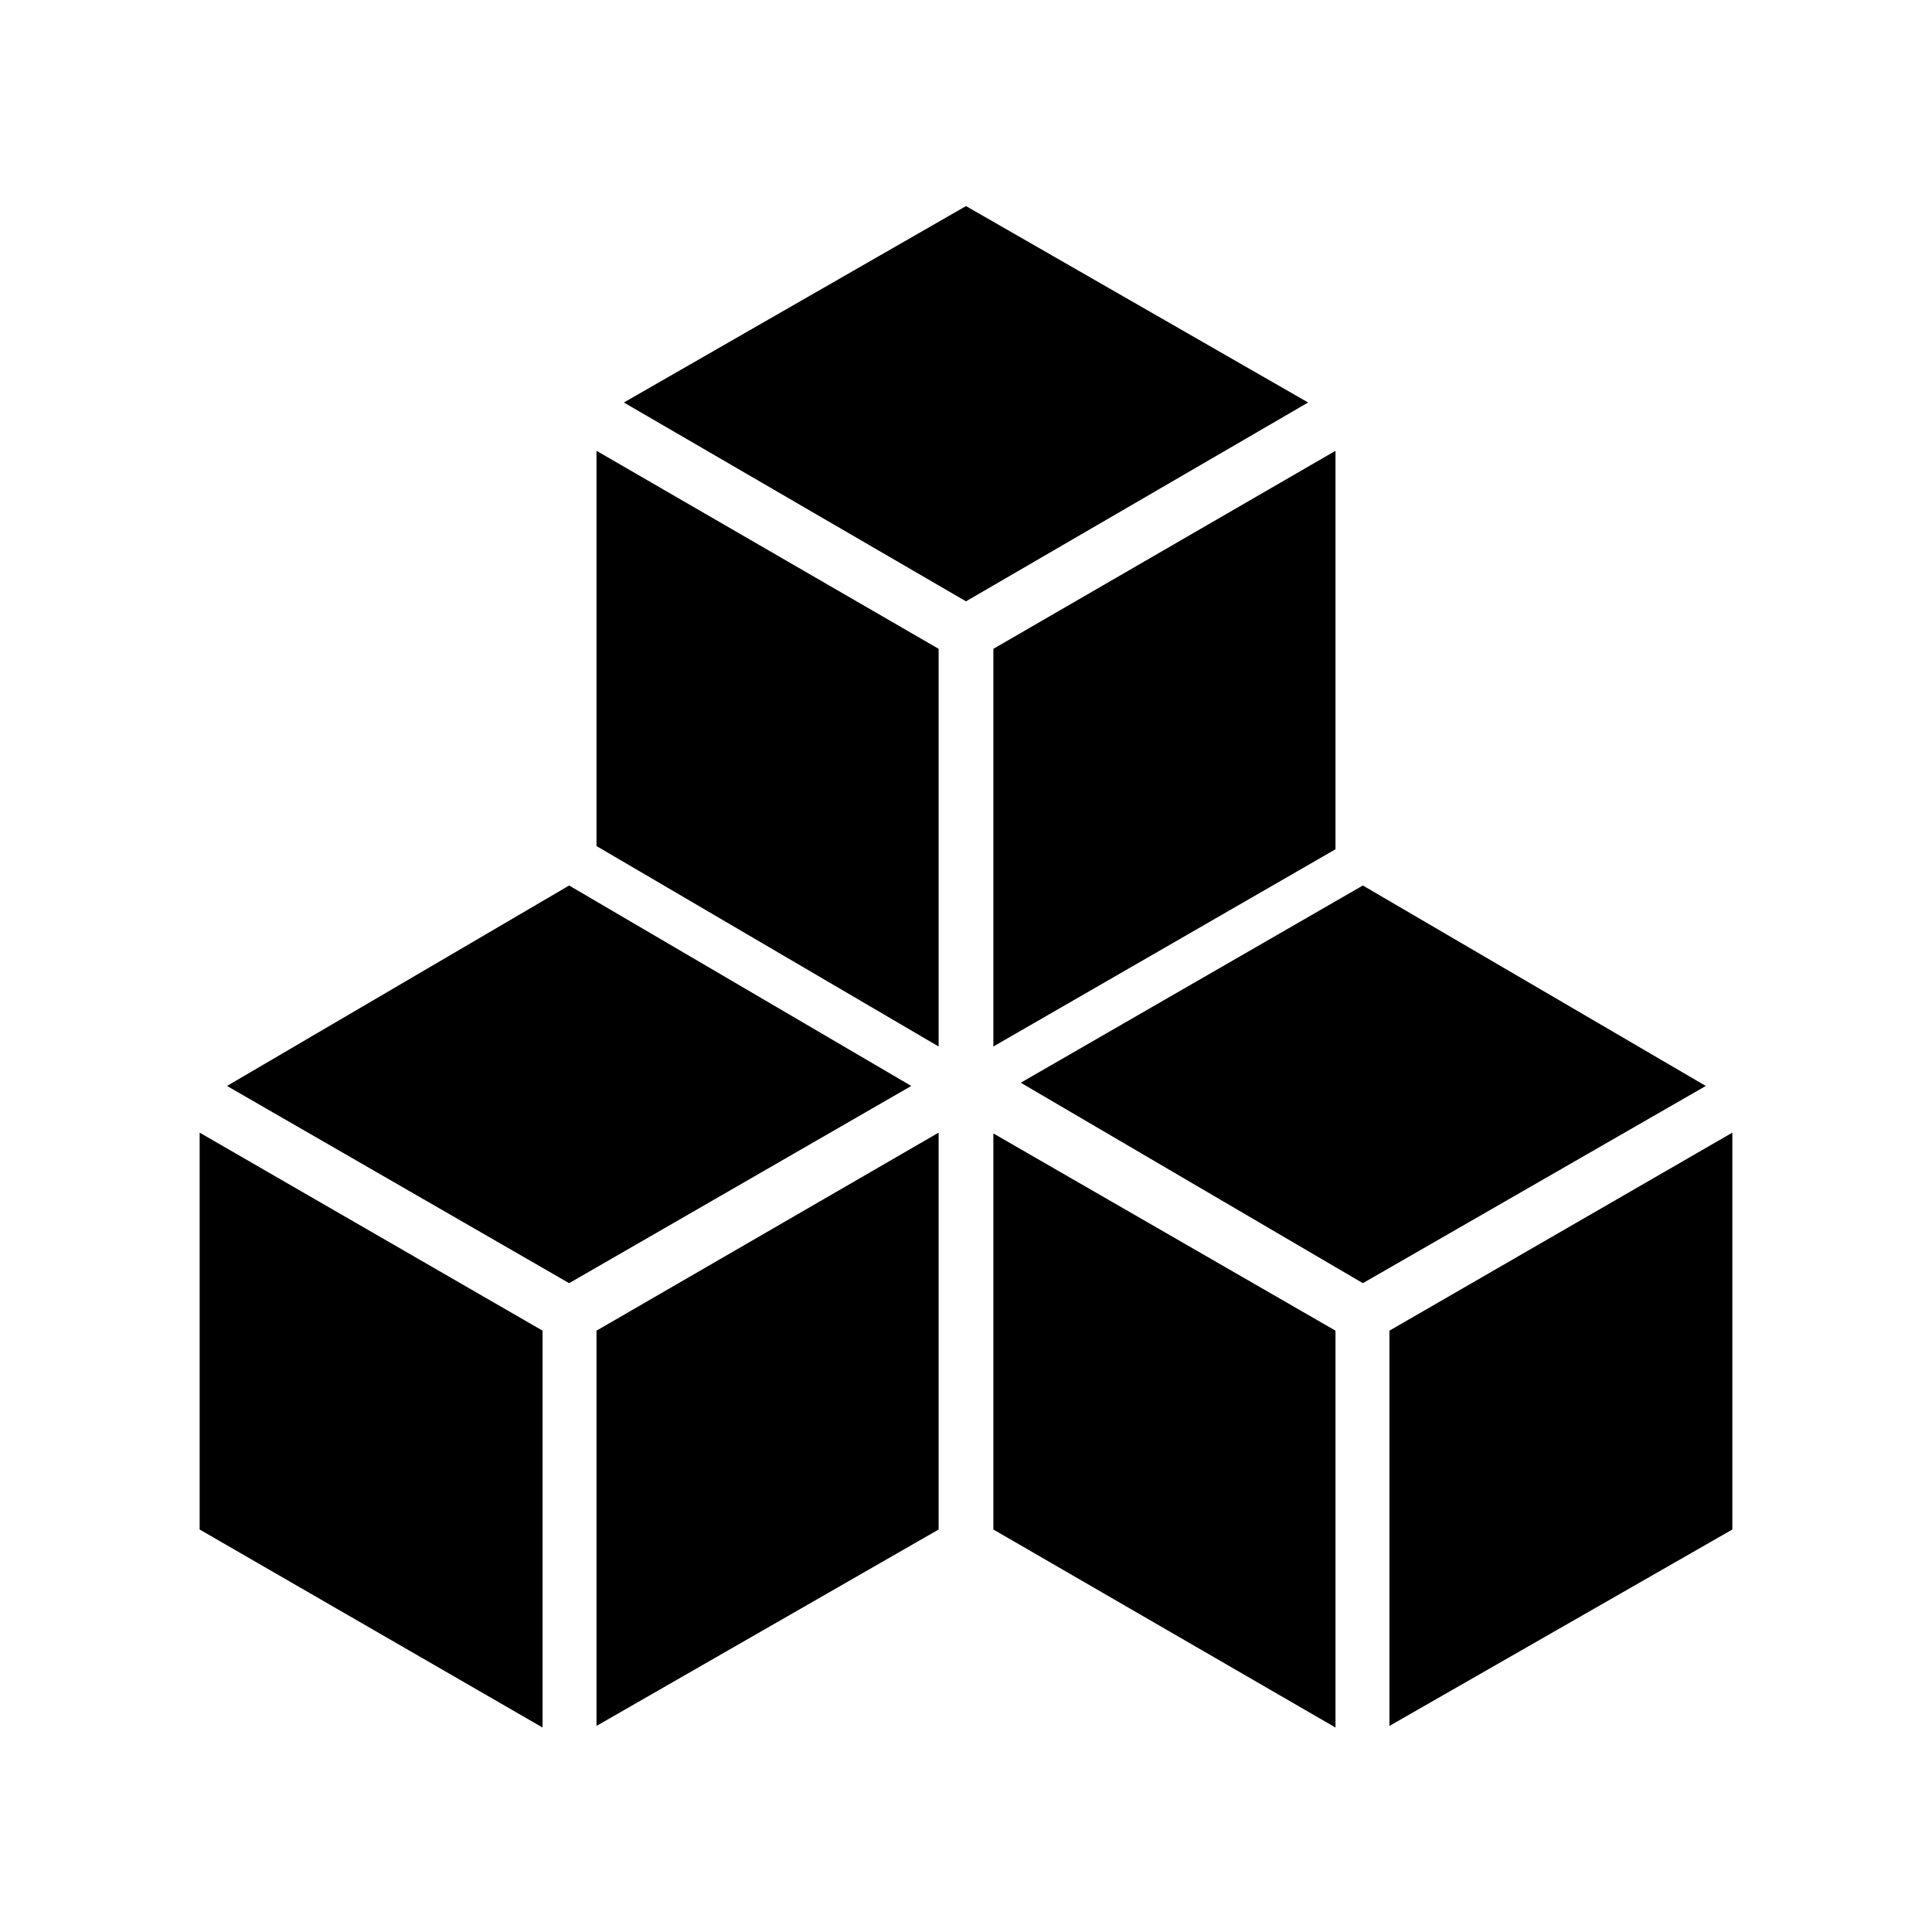
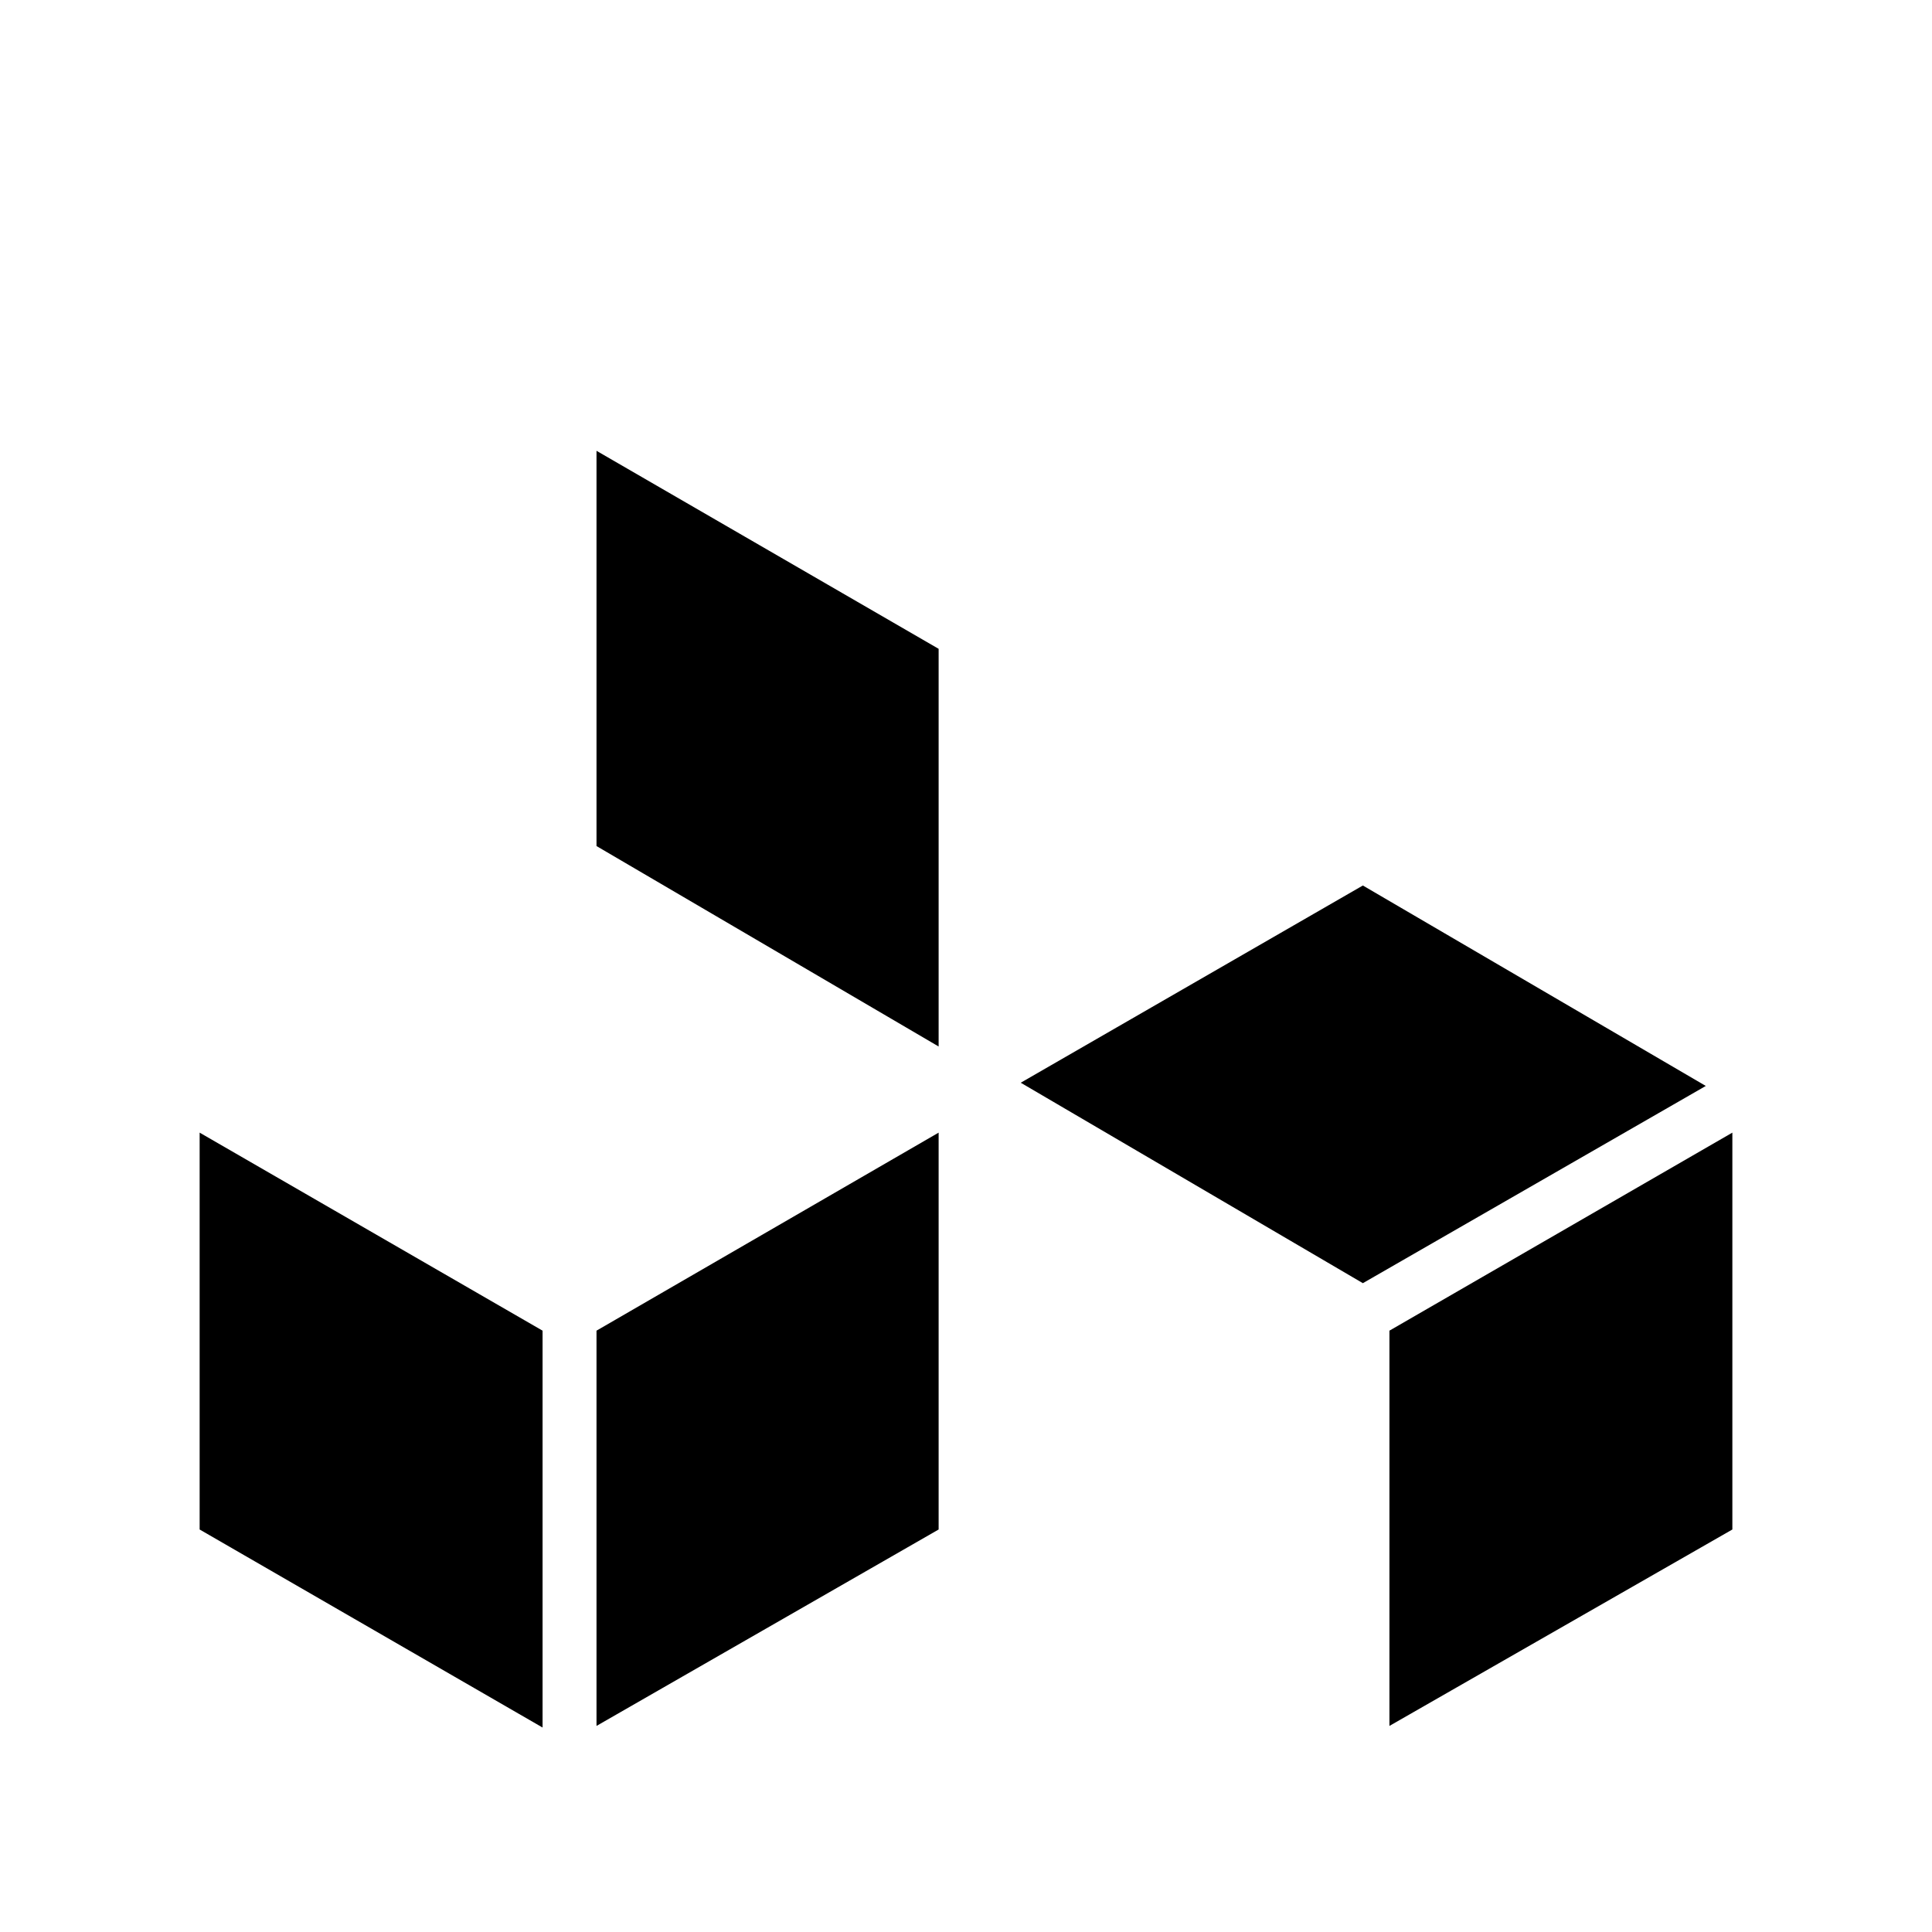
<svg xmlns="http://www.w3.org/2000/svg" width="24" height="24" viewBox="0 0 24 24">
-   <path d="m12 7.47 4.25-2.47-4.25-2.44-4.25 2.44z" />
  <path d="m11.66 8.06-4.25-2.46v4.91l4.25 2.49z" />
-   <path d="m12.34 8.06v4.94l4.25-2.45v-4.95z" />
  <path d="m16.93 15.94 4.26-2.45-4.26-2.49-4.25 2.45z" />
-   <path d="m16.59 16.53-4.25-2.45v4.92l4.25 2.46z" />
  <path d="m17.26 16.53v4.91l4.26-2.44v-4.93z" />
-   <path d="m7.07 15.94 4.25-2.45-4.25-2.49-4.25 2.49z" />
  <path d="m6.74 16.53-4.26-2.46v4.93l4.26 2.46z" />
  <path d="m7.41 16.53v4.91l4.25-2.44v-4.93z" />
</svg>